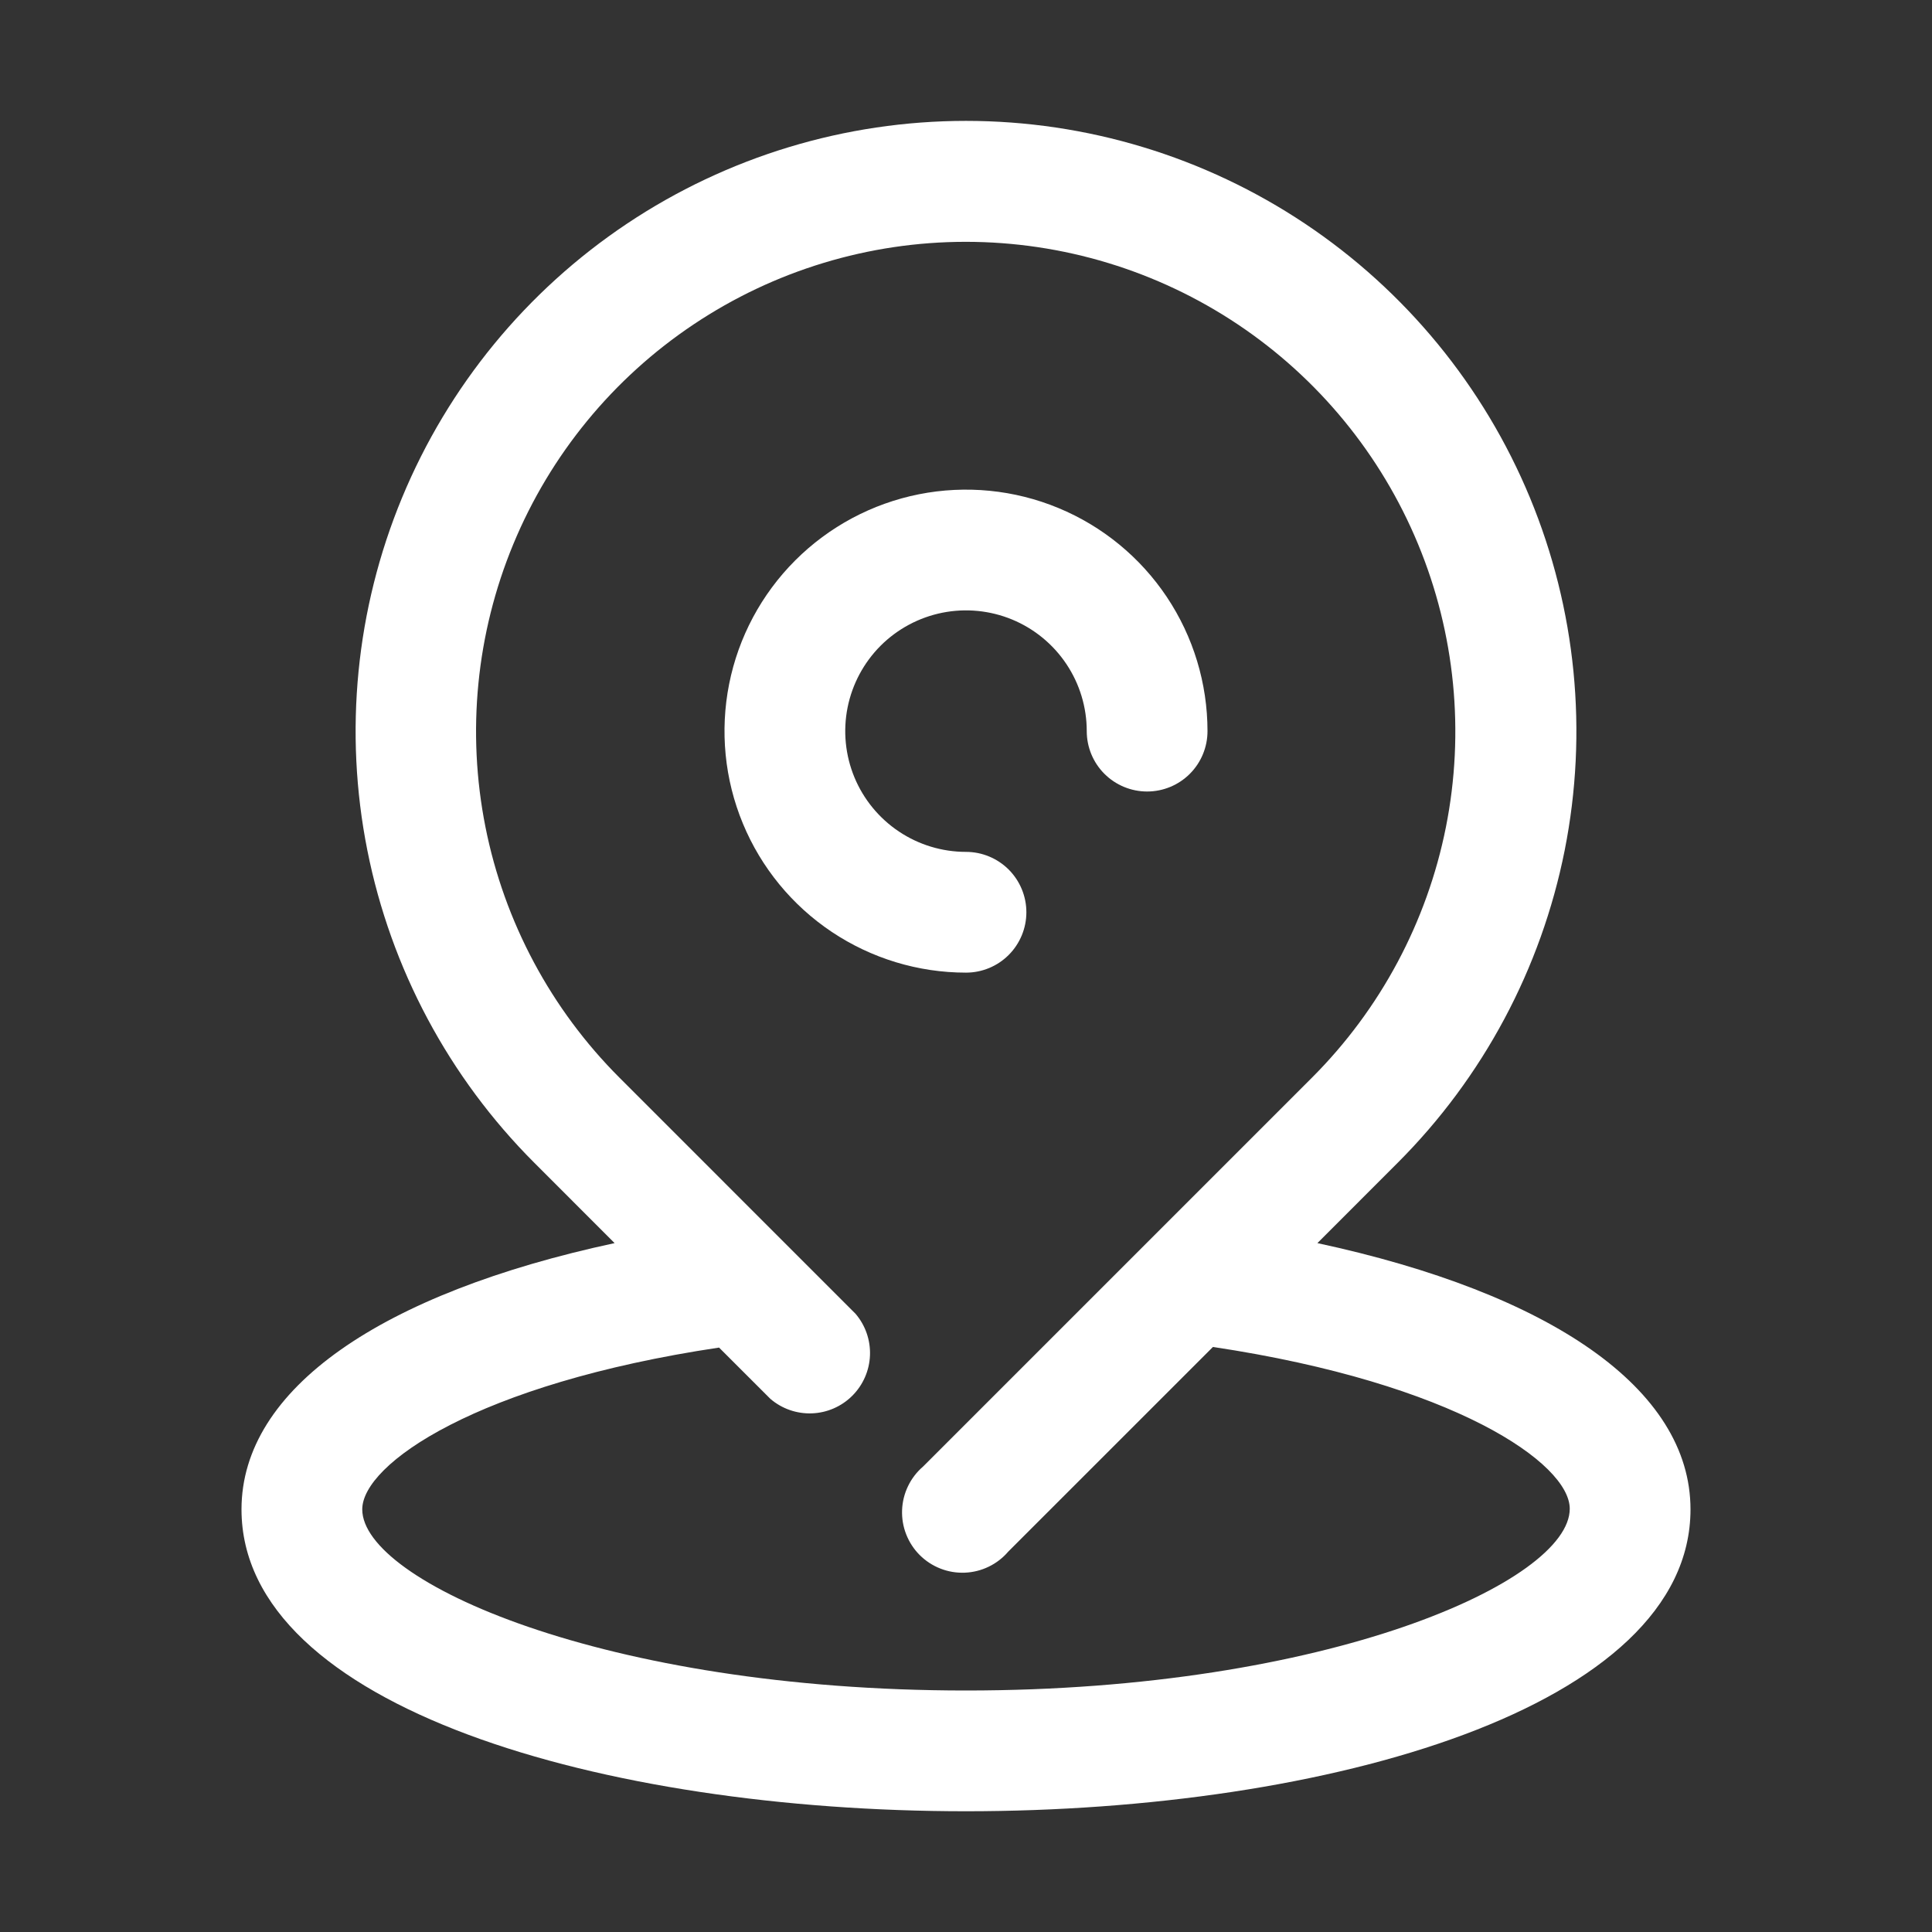
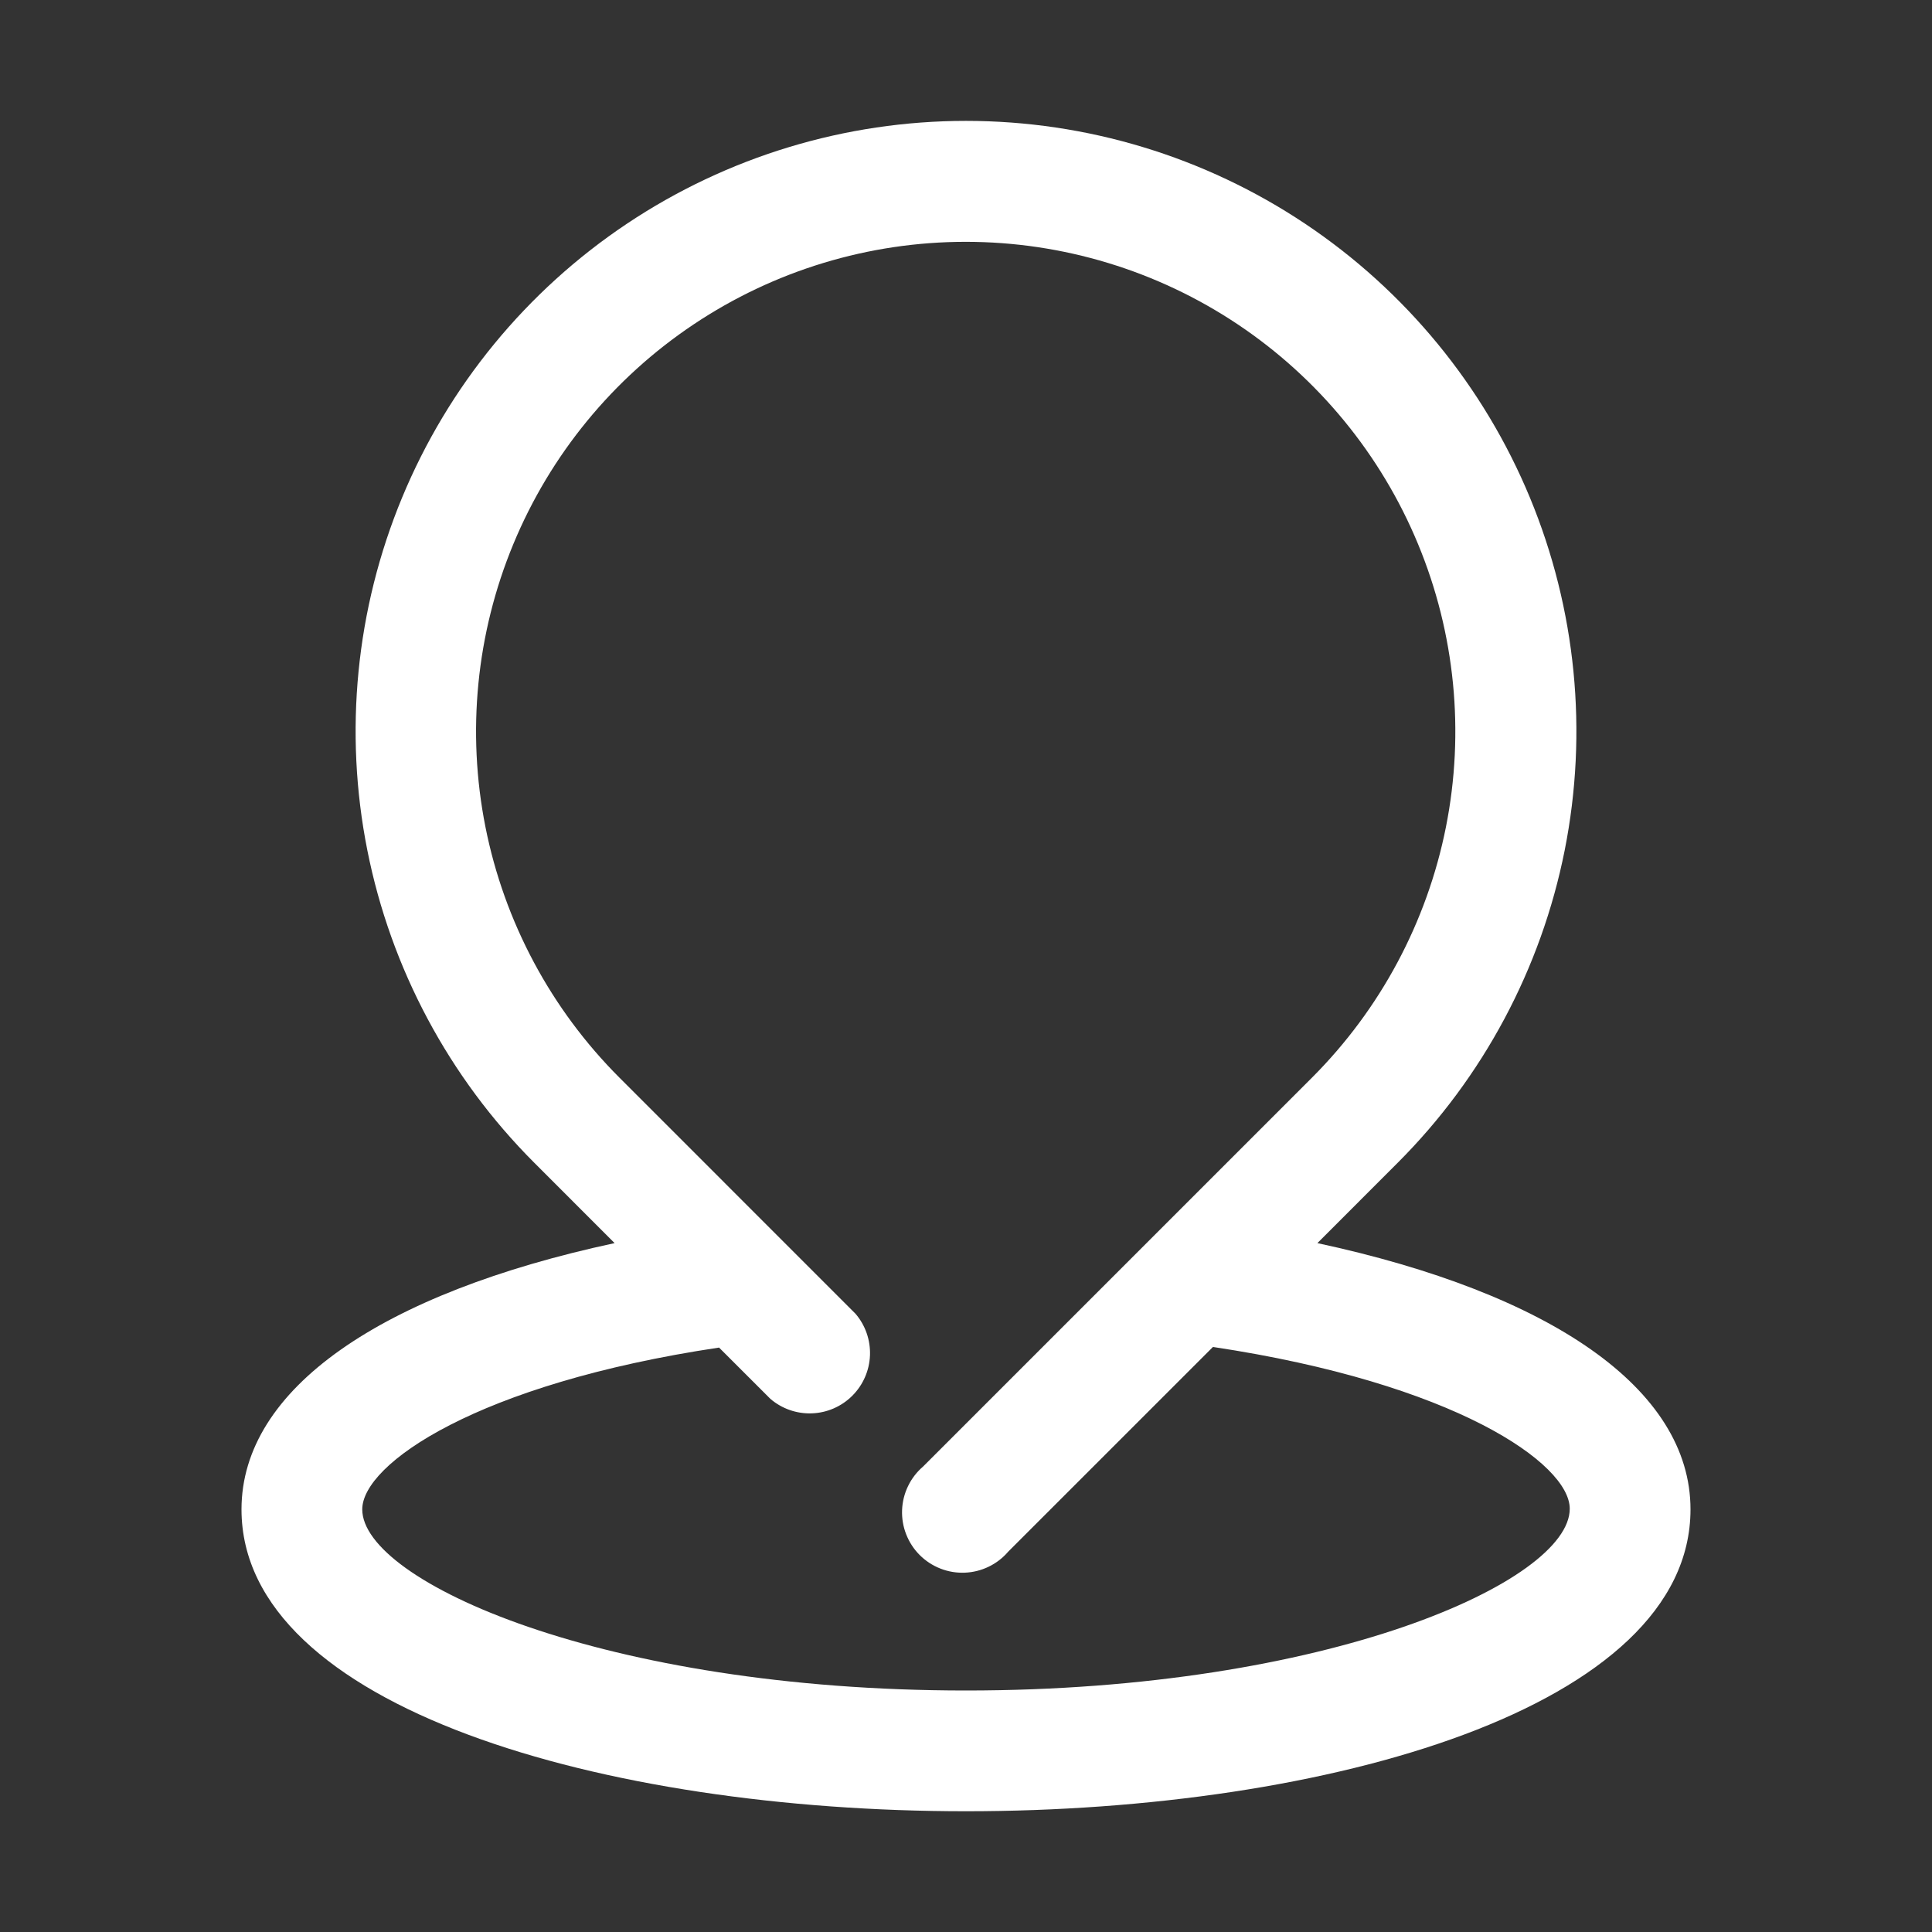
<svg xmlns="http://www.w3.org/2000/svg" width="60" height="60" viewBox="0 0 60 60" fill="none">
  <rect x="0" y="0" width="60" height="60" fill="#333333" stroke="none" />
-   <path d="M31.875 28.331C31.875 27.834 31.677 27.357 31.326 27.005C30.974 26.654 30.497 26.456 30 26.456C29.258 26.456 28.533 26.236 27.917 25.824C27.3 25.412 26.819 24.826 26.535 24.141C26.252 23.456 26.177 22.702 26.322 21.974C26.467 21.247 26.824 20.579 27.348 20.054C27.873 19.53 28.541 19.173 29.268 19.028C29.996 18.883 30.75 18.958 31.435 19.241C32.12 19.525 32.706 20.006 33.118 20.623C33.53 21.239 33.75 21.964 33.75 22.706C33.75 23.203 33.947 23.68 34.299 24.032C34.651 24.384 35.128 24.581 35.625 24.581C36.122 24.581 36.599 24.384 36.951 24.032C37.303 23.68 37.5 23.203 37.5 22.706C37.5 21.223 37.06 19.773 36.236 18.539C35.412 17.306 34.241 16.345 32.87 15.777C31.5 15.209 29.992 15.061 28.537 15.35C27.082 15.64 25.746 16.354 24.697 17.403C23.648 18.452 22.933 19.788 22.644 21.243C22.355 22.698 22.503 24.206 23.071 25.576C23.639 26.947 24.6 28.118 25.833 28.942C27.067 29.766 28.517 30.206 30 30.206C30.497 30.206 30.974 30.009 31.326 29.657C31.677 29.305 31.875 28.828 31.875 28.331Z" fill="white" />
  <path d="M40.913 38.606L43.406 36.112C46.057 33.461 47.861 30.083 48.593 26.406C49.323 22.729 48.948 18.918 47.513 15.454C46.078 11.991 43.648 9.031 40.531 6.948C37.414 4.866 33.749 3.754 30 3.754C26.251 3.754 22.586 4.866 19.469 6.948C16.352 9.031 13.922 11.991 12.487 15.454C11.052 18.918 10.677 22.729 11.408 26.406C12.139 30.083 13.943 33.461 16.594 36.112L19.087 38.606C11.85 40.162 7.5 43.125 7.5 46.875C7.5 53.025 18.75 56.25 30 56.25C41.25 56.25 52.5 53.025 52.5 46.875C52.5 43.125 48.15 40.162 40.913 38.606ZM30 52.5C18.75 52.5 11.25 49.106 11.25 46.875C11.25 45.468 14.812 42.975 22.331 41.85L23.925 43.443C24.284 43.751 24.745 43.911 25.217 43.893C25.689 43.875 26.137 43.679 26.47 43.345C26.804 43.011 27 42.563 27.018 42.092C27.036 41.62 26.876 41.158 26.569 40.8L19.238 33.468C17.111 31.342 15.663 28.632 15.076 25.683C14.49 22.733 14.791 19.675 15.942 16.897C17.093 14.118 19.042 11.744 21.543 10.073C24.043 8.402 26.983 7.51 29.991 7.51C32.998 7.51 35.938 8.402 38.439 10.073C40.939 11.744 42.888 14.118 44.039 16.897C45.19 19.675 45.491 22.733 44.905 25.683C44.318 28.632 42.87 31.342 40.744 33.468L28.669 45.543C28.473 45.711 28.313 45.918 28.201 46.151C28.088 46.383 28.025 46.637 28.015 46.895C28.005 47.153 28.048 47.411 28.143 47.651C28.237 47.892 28.38 48.111 28.562 48.293C28.745 48.476 28.964 48.619 29.204 48.713C29.445 48.808 29.703 48.851 29.961 48.841C30.219 48.831 30.472 48.768 30.705 48.655C30.938 48.543 31.144 48.383 31.312 48.187L37.669 41.831C45.169 42.956 48.75 45.45 48.75 46.856C48.75 49.106 41.25 52.5 30 52.5Z" fill="white" />
</svg>